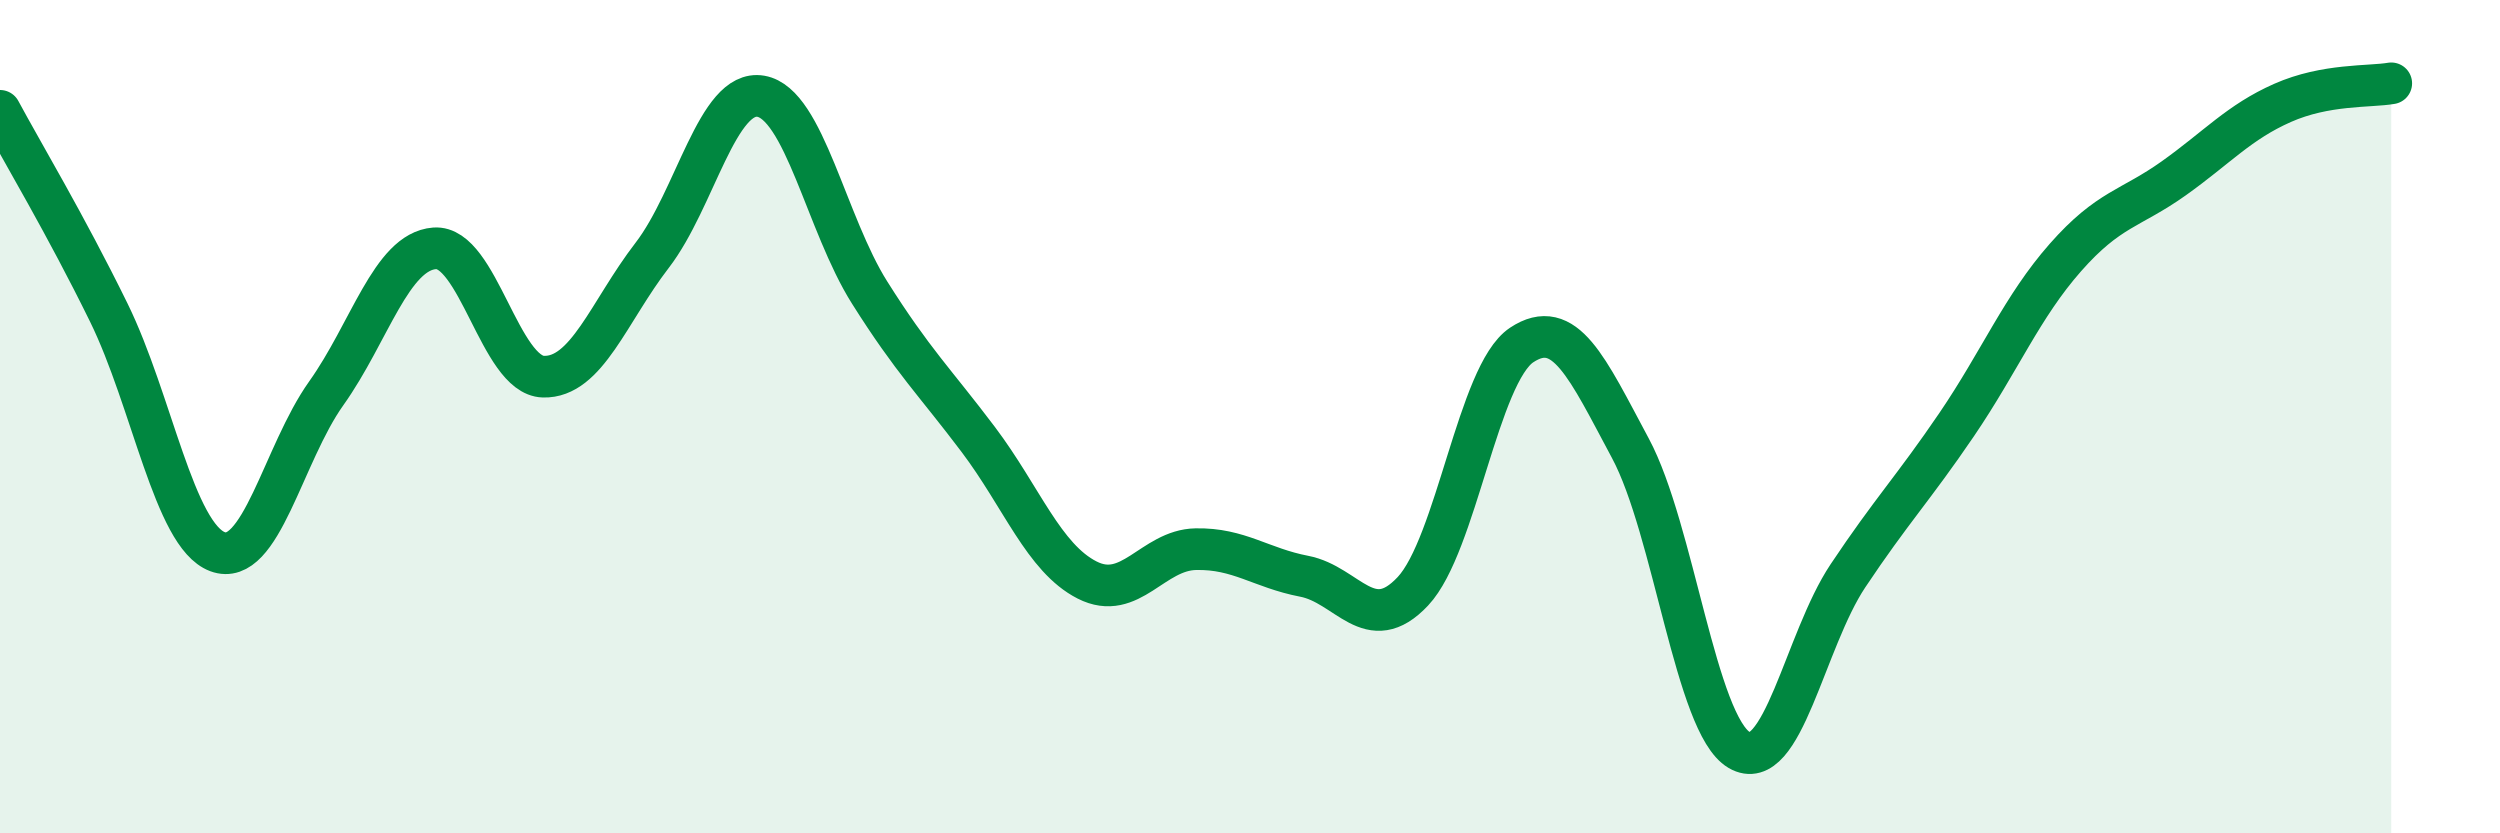
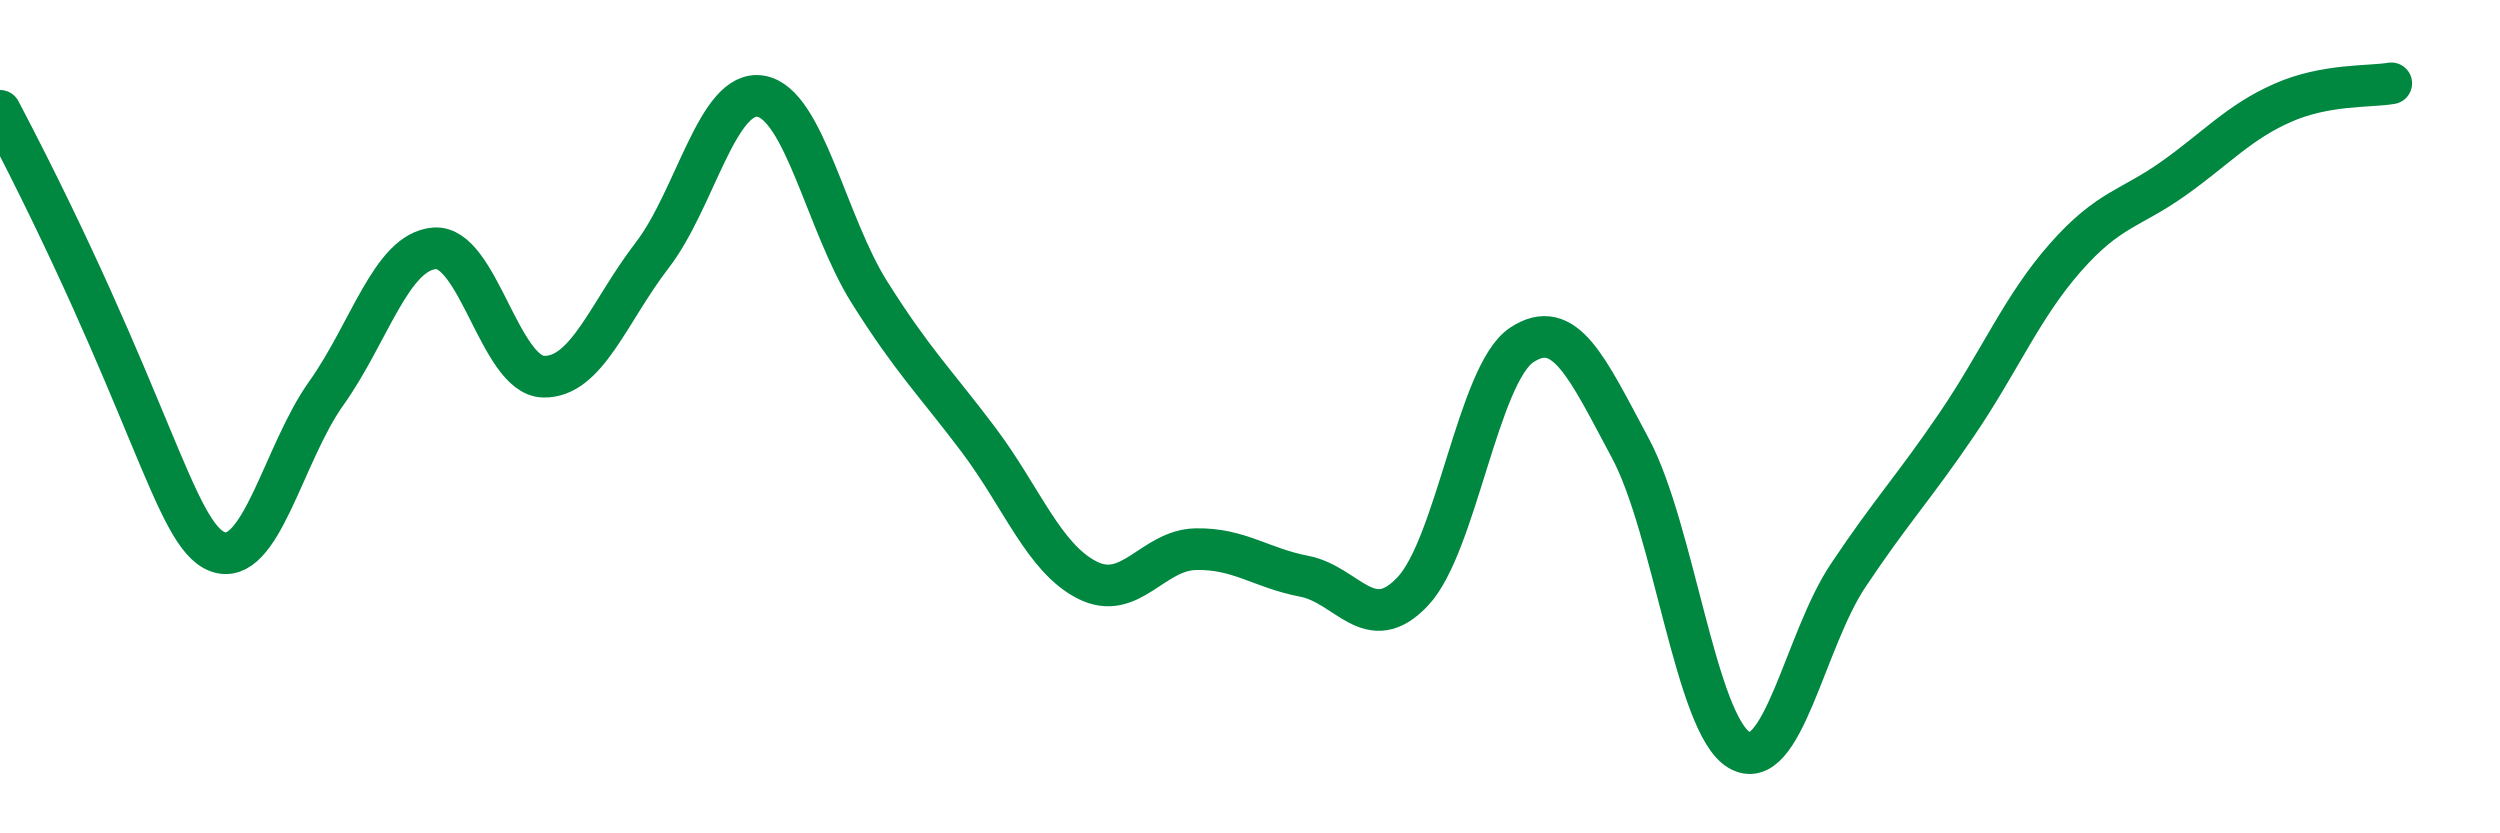
<svg xmlns="http://www.w3.org/2000/svg" width="60" height="20" viewBox="0 0 60 20">
-   <path d="M 0,2.66 C 0.52,3.63 1.57,5.38 2.61,7.5 C 3.65,9.62 4.18,12.85 5.22,13.24 C 6.26,13.63 6.79,10.9 7.83,9.44 C 8.87,7.98 9.39,6.04 10.43,5.96 C 11.47,5.88 12,9.01 13.04,9.04 C 14.08,9.07 14.61,7.48 15.65,6.13 C 16.69,4.78 17.22,2.13 18.26,2.31 C 19.3,2.49 19.83,5.37 20.87,7.02 C 21.91,8.67 22.44,9.17 23.48,10.55 C 24.52,11.93 25.05,13.39 26.09,13.92 C 27.13,14.45 27.66,13.2 28.7,13.18 C 29.74,13.16 30.26,13.63 31.3,13.83 C 32.34,14.03 32.87,15.3 33.91,14.19 C 34.95,13.08 35.48,8.97 36.52,8.28 C 37.56,7.59 38.09,8.82 39.13,10.76 C 40.17,12.7 40.7,17.39 41.74,18 C 42.78,18.61 43.31,15.38 44.35,13.82 C 45.39,12.26 45.92,11.72 46.96,10.19 C 48,8.66 48.53,7.36 49.57,6.18 C 50.61,5 51.13,5.02 52.17,4.28 C 53.21,3.54 53.74,2.93 54.78,2.47 C 55.82,2.01 56.87,2.09 57.39,2L57.39 20L0 20Z" fill="#008740" opacity="0.1" stroke-linecap="round" stroke-linejoin="round" />
-   <path d="M 0,2.66 C 0.52,3.63 1.57,5.38 2.61,7.5 C 3.65,9.62 4.18,12.85 5.22,13.24 C 6.26,13.63 6.79,10.9 7.83,9.44 C 8.87,7.98 9.39,6.04 10.43,5.96 C 11.47,5.88 12,9.01 13.04,9.04 C 14.08,9.07 14.61,7.48 15.65,6.13 C 16.69,4.78 17.22,2.13 18.26,2.31 C 19.3,2.49 19.83,5.37 20.87,7.02 C 21.91,8.67 22.44,9.17 23.48,10.55 C 24.52,11.93 25.05,13.39 26.09,13.92 C 27.13,14.45 27.66,13.2 28.7,13.18 C 29.74,13.16 30.26,13.63 31.3,13.83 C 32.34,14.03 32.87,15.3 33.91,14.19 C 34.95,13.08 35.48,8.97 36.52,8.28 C 37.56,7.59 38.09,8.82 39.13,10.76 C 40.17,12.7 40.7,17.39 41.74,18 C 42.78,18.61 43.31,15.38 44.35,13.82 C 45.39,12.26 45.92,11.72 46.96,10.19 C 48,8.66 48.53,7.36 49.57,6.18 C 50.61,5 51.13,5.02 52.17,4.28 C 53.21,3.54 53.74,2.93 54.78,2.47 C 55.82,2.01 56.87,2.09 57.39,2" stroke="#008740" stroke-width="1" fill="none" stroke-linecap="round" stroke-linejoin="round" />
+   <path d="M 0,2.66 C 3.65,9.62 4.18,12.85 5.22,13.24 C 6.26,13.63 6.79,10.9 7.83,9.44 C 8.87,7.98 9.39,6.04 10.43,5.96 C 11.47,5.88 12,9.01 13.04,9.04 C 14.08,9.07 14.61,7.48 15.65,6.13 C 16.69,4.78 17.22,2.13 18.26,2.31 C 19.3,2.49 19.83,5.37 20.87,7.02 C 21.91,8.67 22.44,9.17 23.48,10.55 C 24.52,11.93 25.05,13.39 26.09,13.92 C 27.13,14.45 27.66,13.2 28.7,13.18 C 29.74,13.16 30.26,13.63 31.3,13.83 C 32.34,14.03 32.87,15.3 33.91,14.19 C 34.95,13.08 35.48,8.97 36.52,8.28 C 37.56,7.59 38.09,8.82 39.13,10.76 C 40.17,12.7 40.7,17.39 41.74,18 C 42.78,18.61 43.31,15.38 44.35,13.82 C 45.39,12.26 45.92,11.72 46.96,10.19 C 48,8.66 48.53,7.36 49.57,6.18 C 50.61,5 51.13,5.02 52.17,4.28 C 53.21,3.54 53.74,2.93 54.78,2.47 C 55.82,2.01 56.87,2.09 57.39,2" stroke="#008740" stroke-width="1" fill="none" stroke-linecap="round" stroke-linejoin="round" />
</svg>